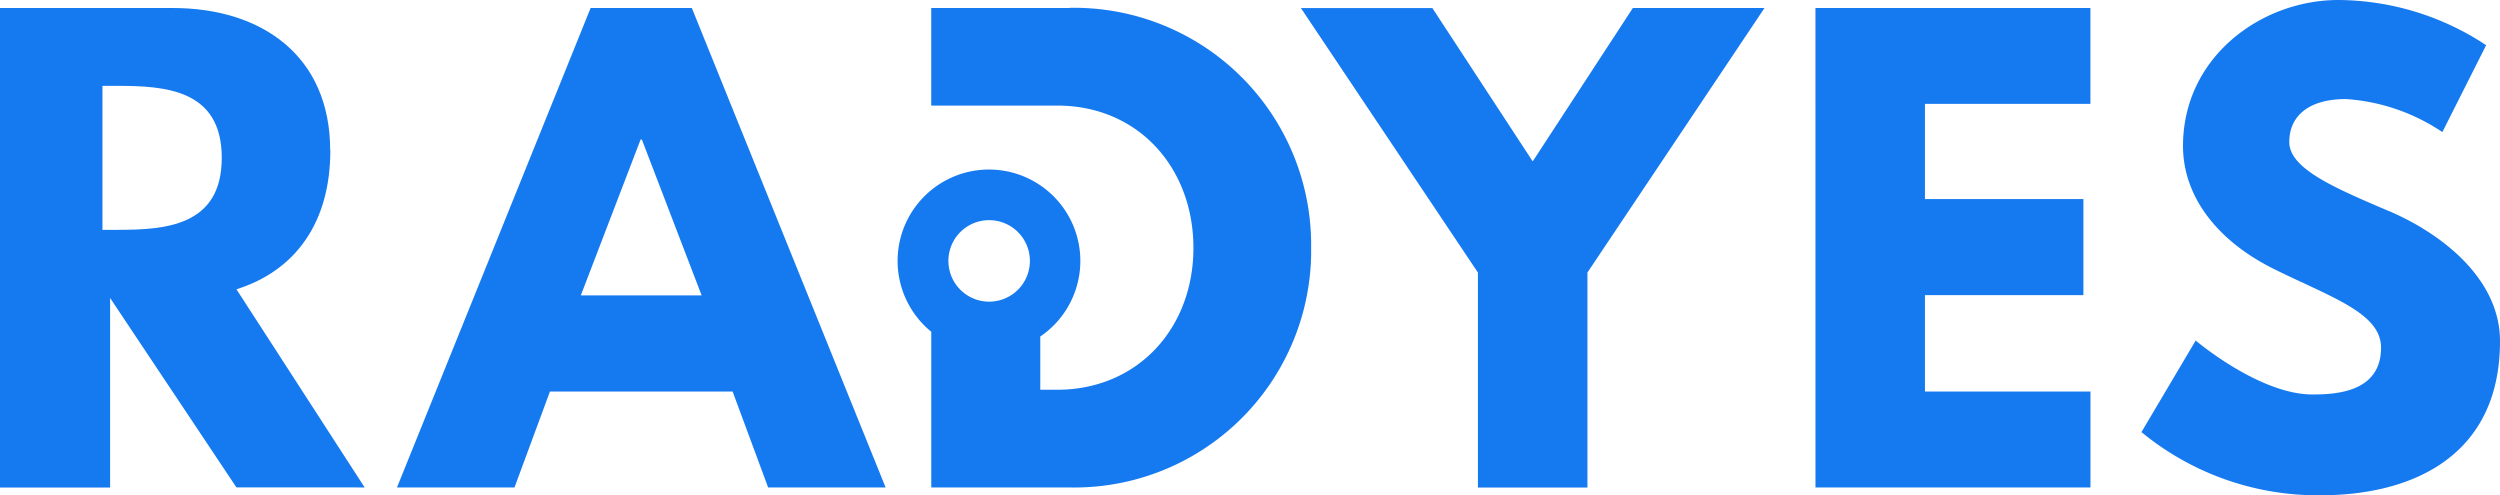
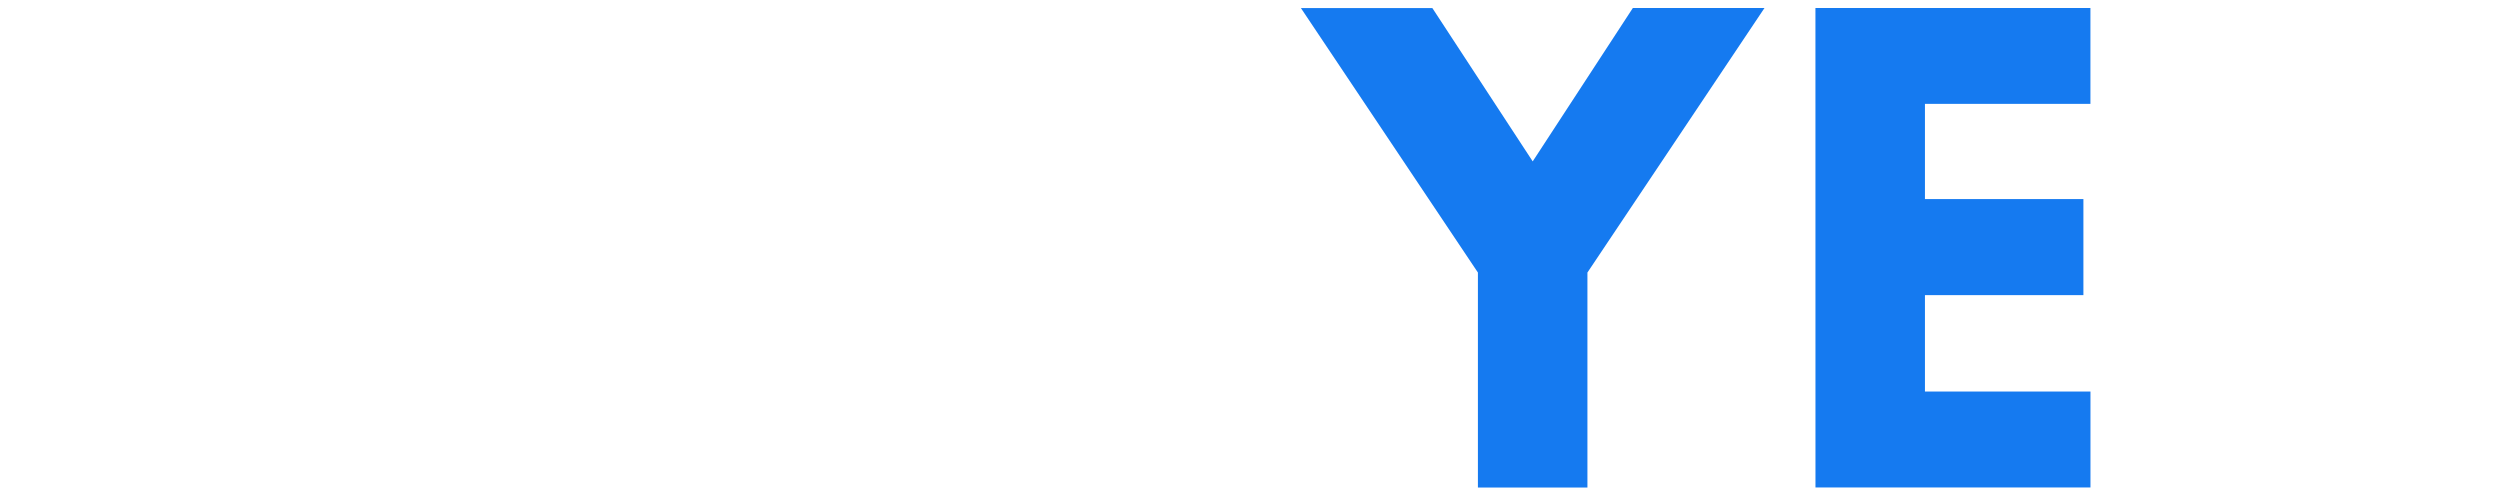
<svg xmlns="http://www.w3.org/2000/svg" viewBox="0 0 640.55 126.93">
  <defs>
    <style>.cls-1{fill:#157af0;}</style>
  </defs>
  <g id="Layer_2" data-name="Layer 2">
    <g id="Layer_1-2" data-name="Layer 1">
-       <path id="Fill-66" class="cls-1" d="M30,58.89H26.25V22H30c12.21,0,26.82.85,26.82,18.43S42.25,58.89,30,58.89m54.6-20.36c0-24.13-17.42-36.48-40.37-36.48H0V124.91H28.21V76.35l32.37,48.54H93.43L60.58,74.12C75.73,69.36,84.64,57,84.64,38.53" />
-       <path id="Fill-68" class="cls-1" d="M148.82,75.68l15.31-39.92h.33l15.31,39.92Zm2.51-73.63L101.71,124.9h30.11l9.09-24.59h46.8l9.1,24.58h30.1L177.26,2.05Z" />
      <path id="Fill-70" class="cls-1" d="M392.71,41.35,367,2.07H333.32l45.35,67.76v55.09h28.06V69.83L452.1,2.05H418.37Z" />
      <path id="Fill-72" class="cls-1" d="M465.16,124.9h70.46V100.31H493.21V75.62h40.6V51h-40.6V26.61h42.4V2.05H465.15Z" />
-       <path id="Fill-77" class="cls-1" d="M253.38,56.41A10.44,10.44,0,1,1,243,66.85a10.43,10.43,0,0,1,10.43-10.44h0M274.12,2.05H238.6v25h32.25c20.8,0,34.93,15.93,34.93,36.48s-14.26,36.33-34.93,36.33h-4.31V86.22A23.41,23.41,0,1,0,238.61,85V124.9h35.51a60.71,60.71,0,0,0,61.82-59.57q0-1,0-1.92A60.75,60.75,0,0,0,275.82,2h-1.69" />
-       <path id="Fill-74" class="cls-1" d="M612,54.05c-13.9-5.94-25.44-10.83-25.44-17.67,0-6.68,5-11,14.52-11a50.21,50.21,0,0,1,24.7,8.46L637,11.58A69.29,69.29,0,0,0,599.12,0c-19.67,0-39.79,14.55-39.79,37.41,0,12.77,8.58,24.2,23.22,31.47s27.52,11.28,27.52,20.19c0,11.43-11.53,12-17.6,12-13.6,0-29.89-13.82-29.89-13.82l-13.9,23.46a71.13,71.13,0,0,0,45.87,16.19c23.82,0,46-10.24,46-39.49,0-16-14.95-27.6-28.57-33.38" />
    </g>
  </g>
</svg>